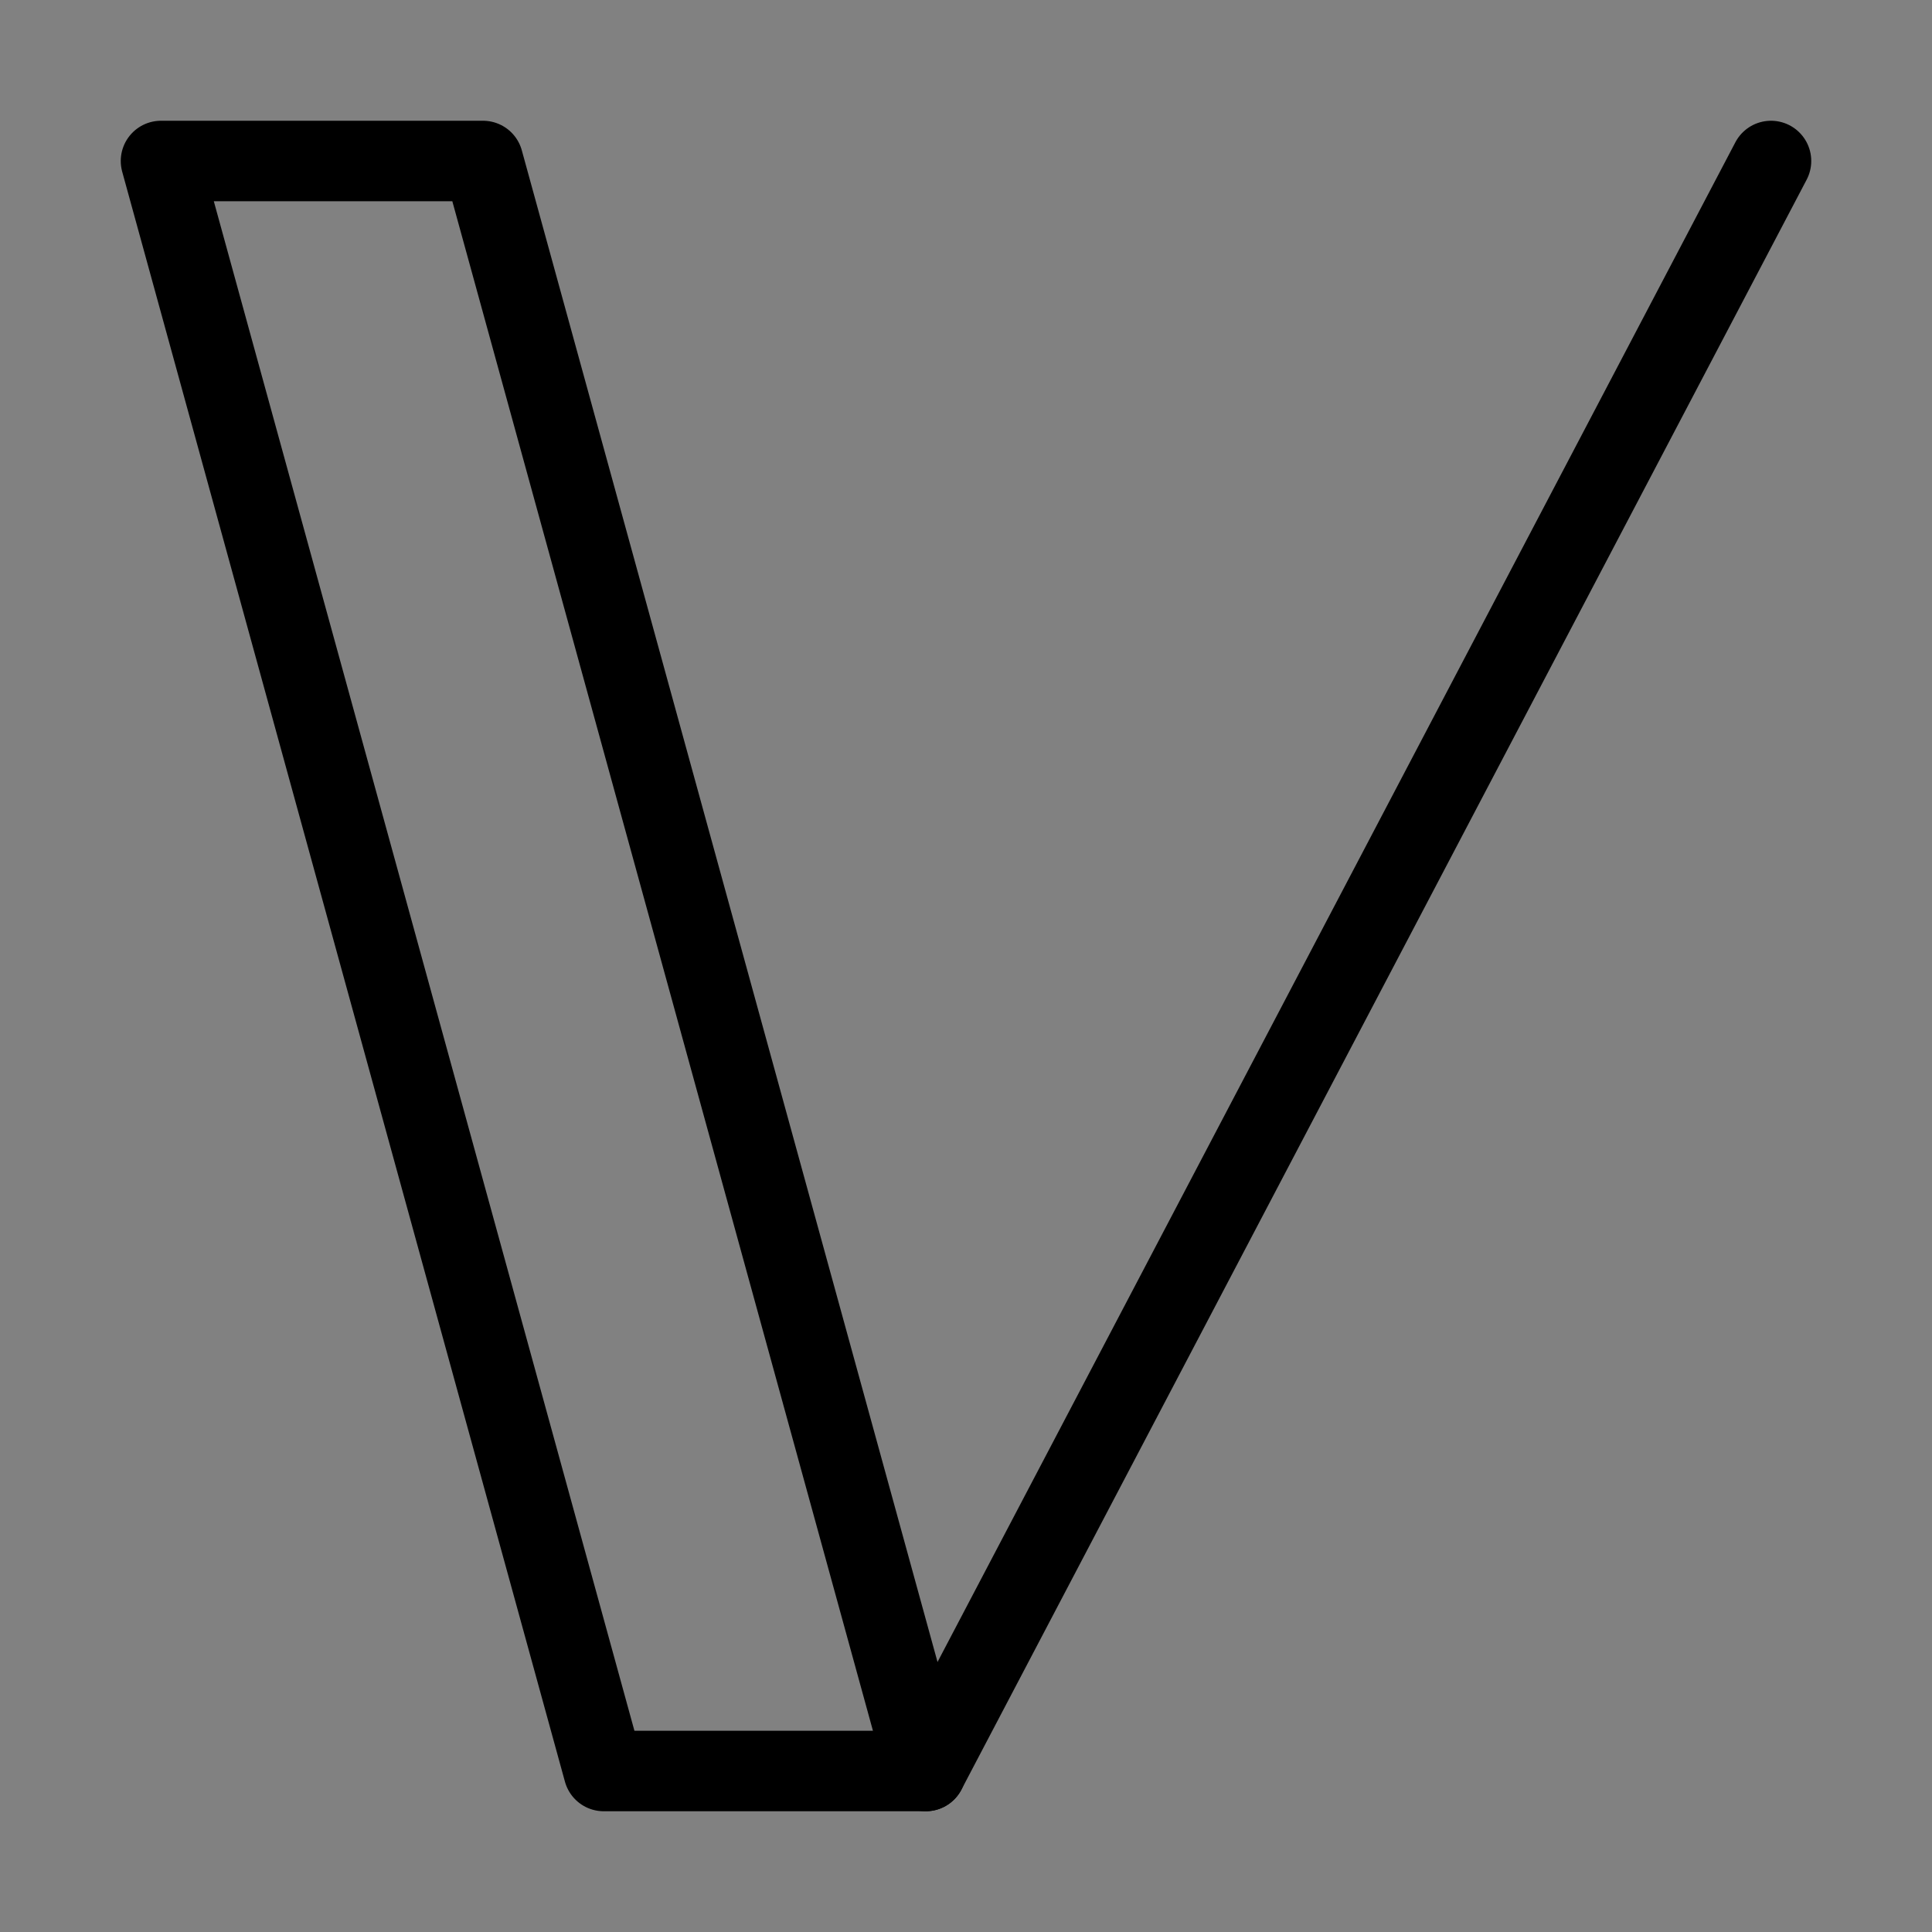
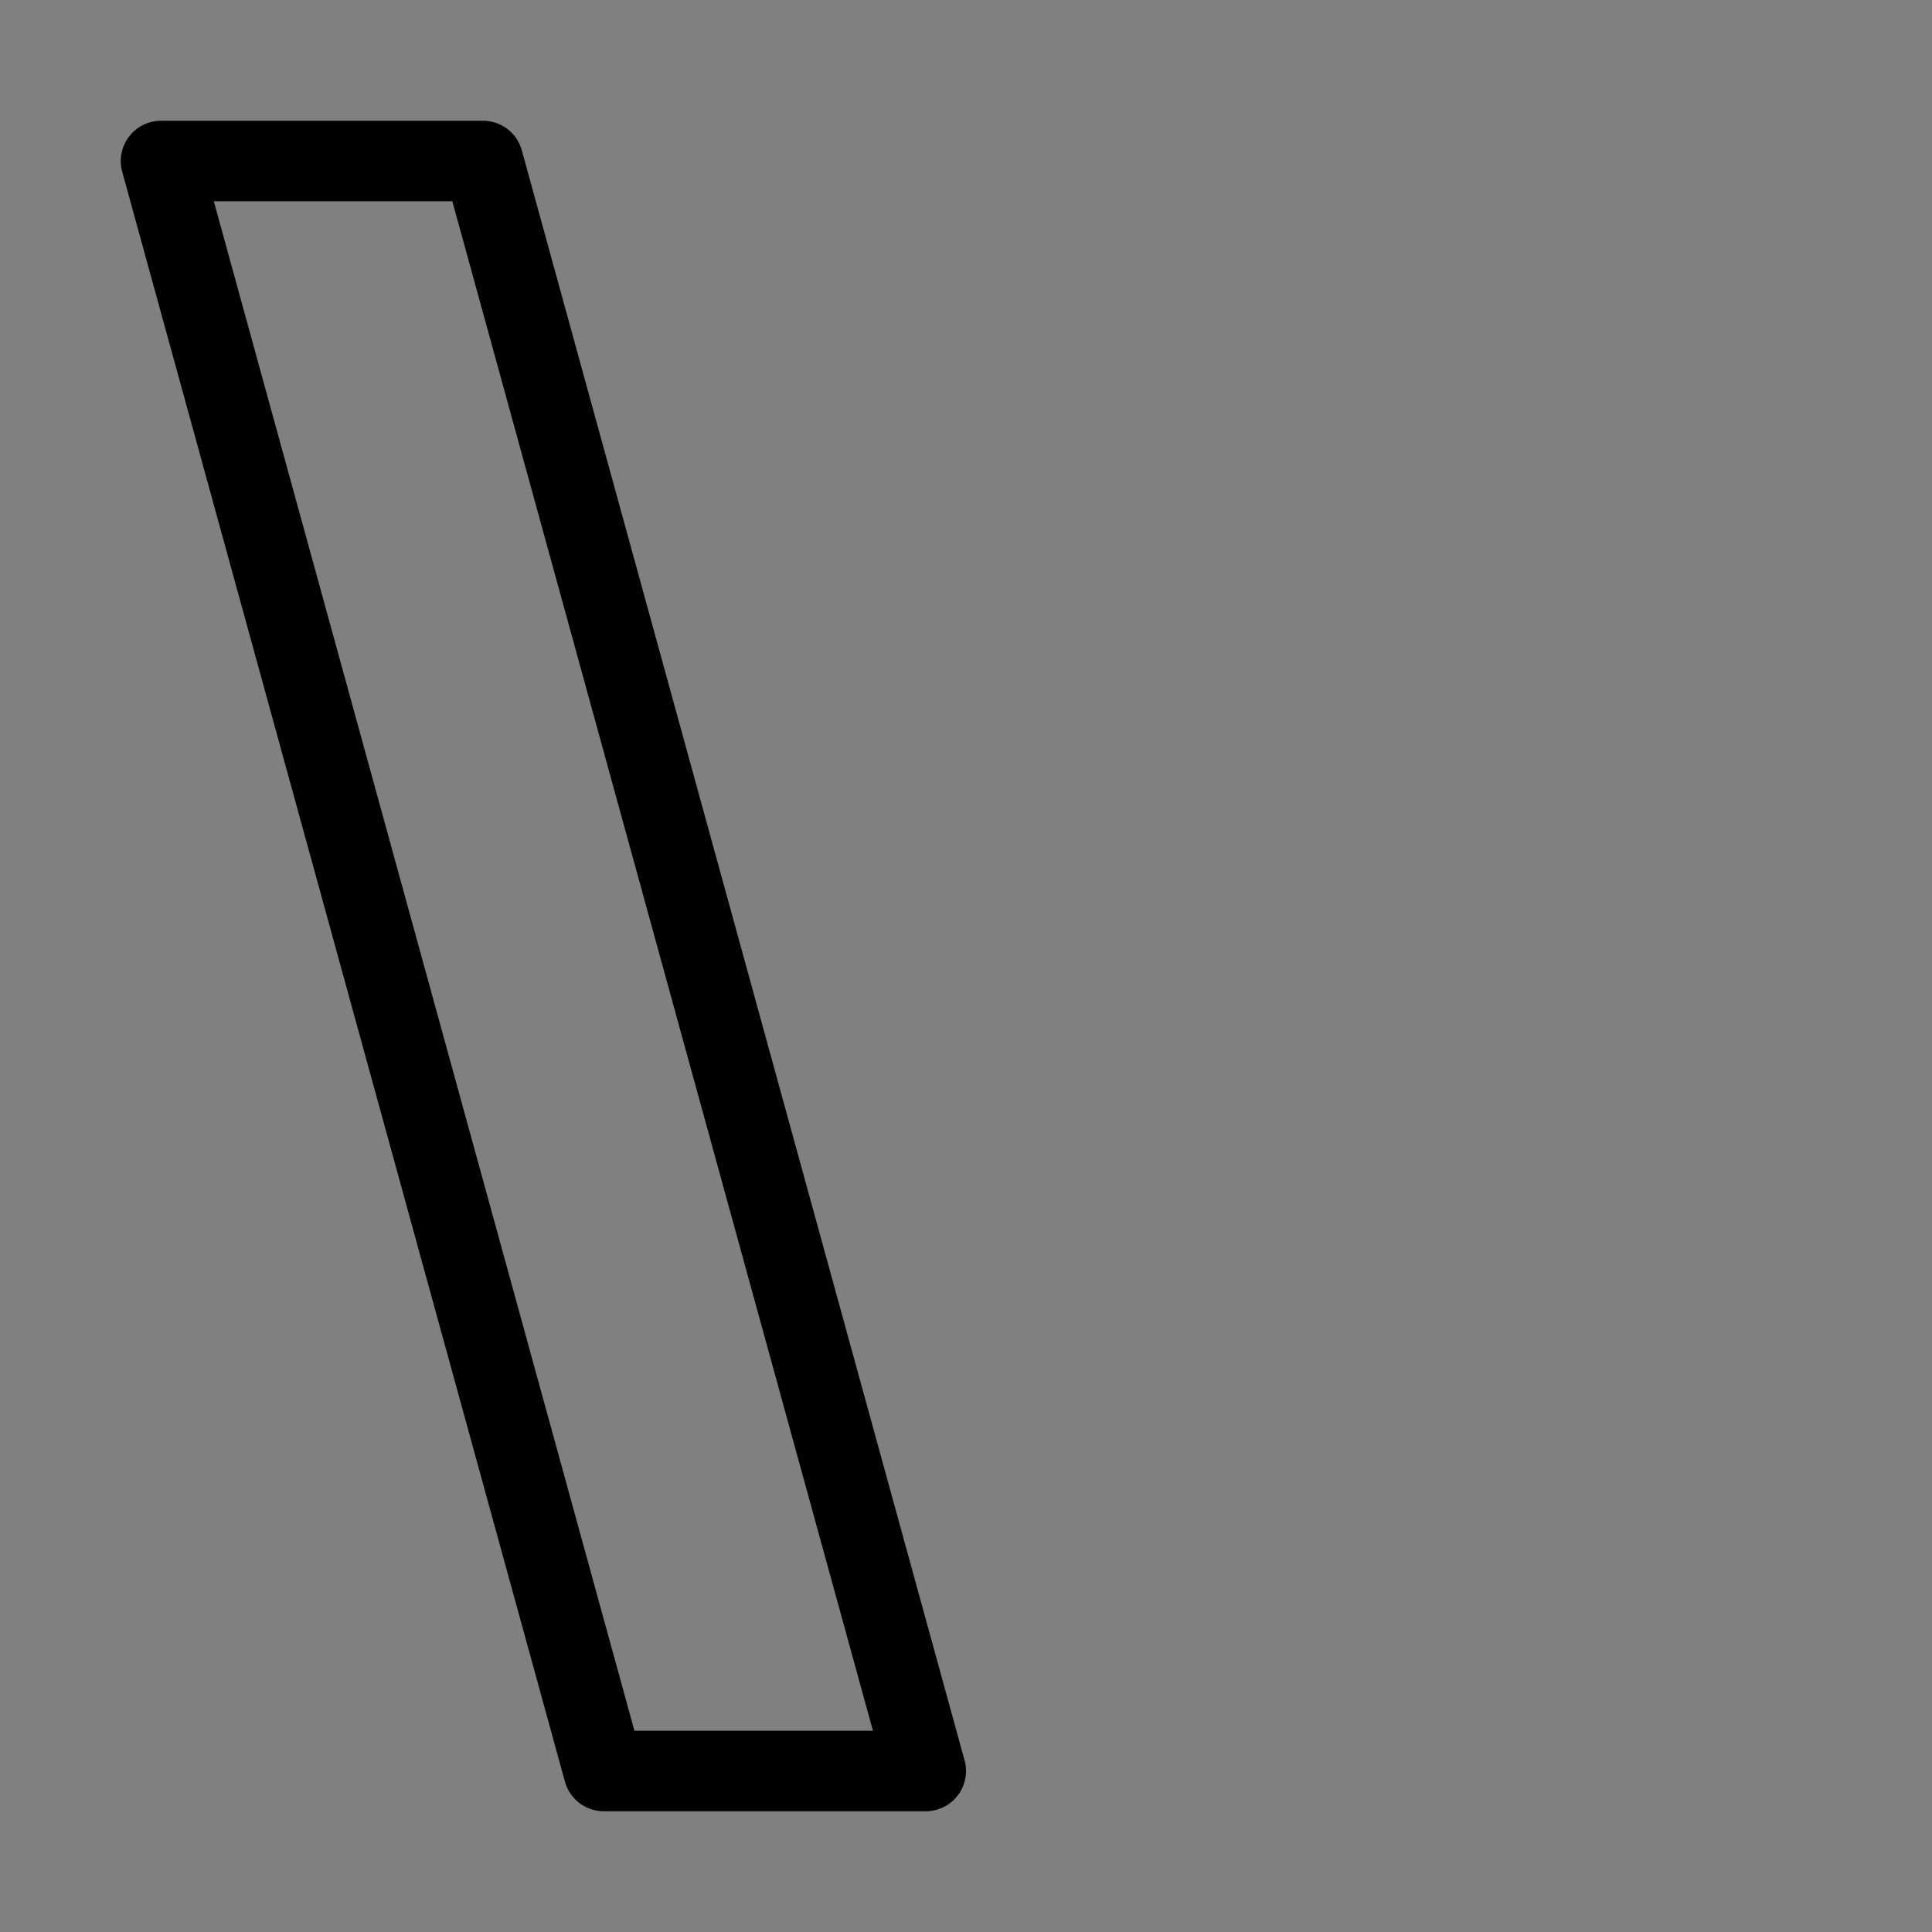
<svg xmlns="http://www.w3.org/2000/svg" viewBox="0 0 48 48" fill="none">
  <rect x="0" y="0" width="48" height="48" fill="#808080" stroke="none" />
-   <rect width="48" height="48" fill="white" fill-opacity="0.01" />
  <path d="M12 4H4L15 44H23L12 4Z" fill="none" stroke="currentColor" stroke-width="2" stroke-linejoin="round" />
-   <path d="M23 44L44 4" stroke="currentColor" stroke-width="2" stroke-linecap="round" stroke-linejoin="round" />
</svg>